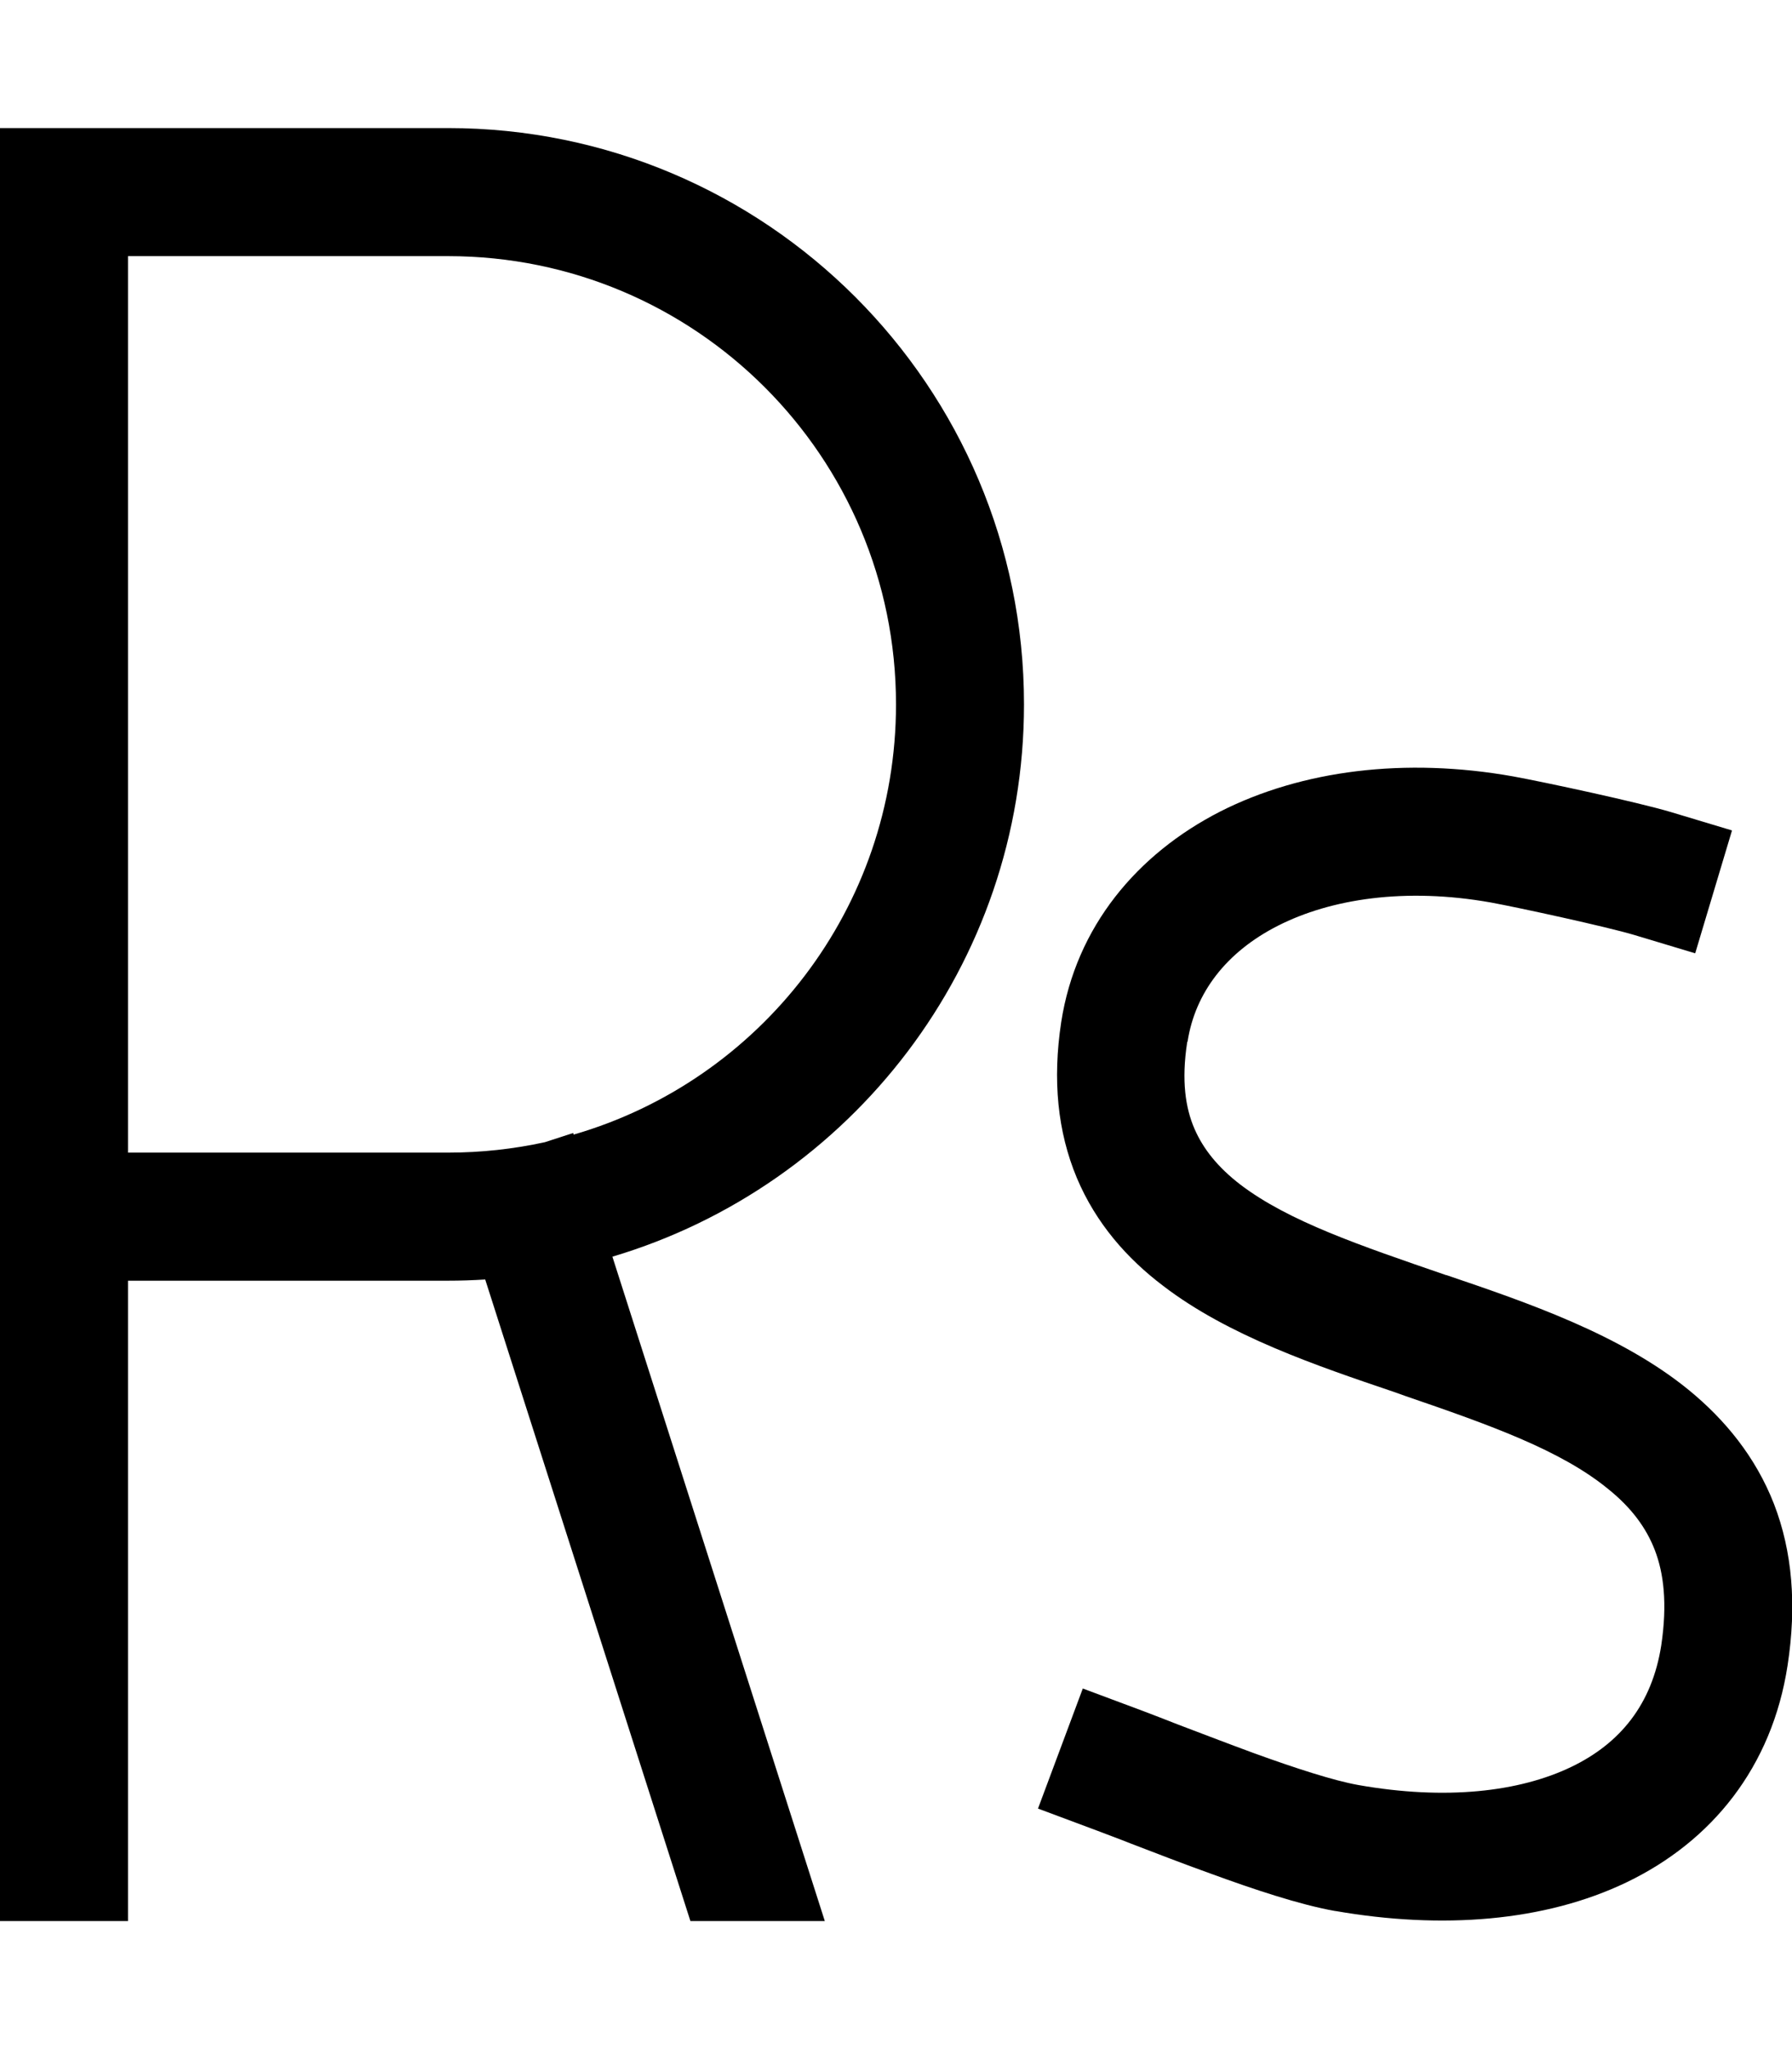
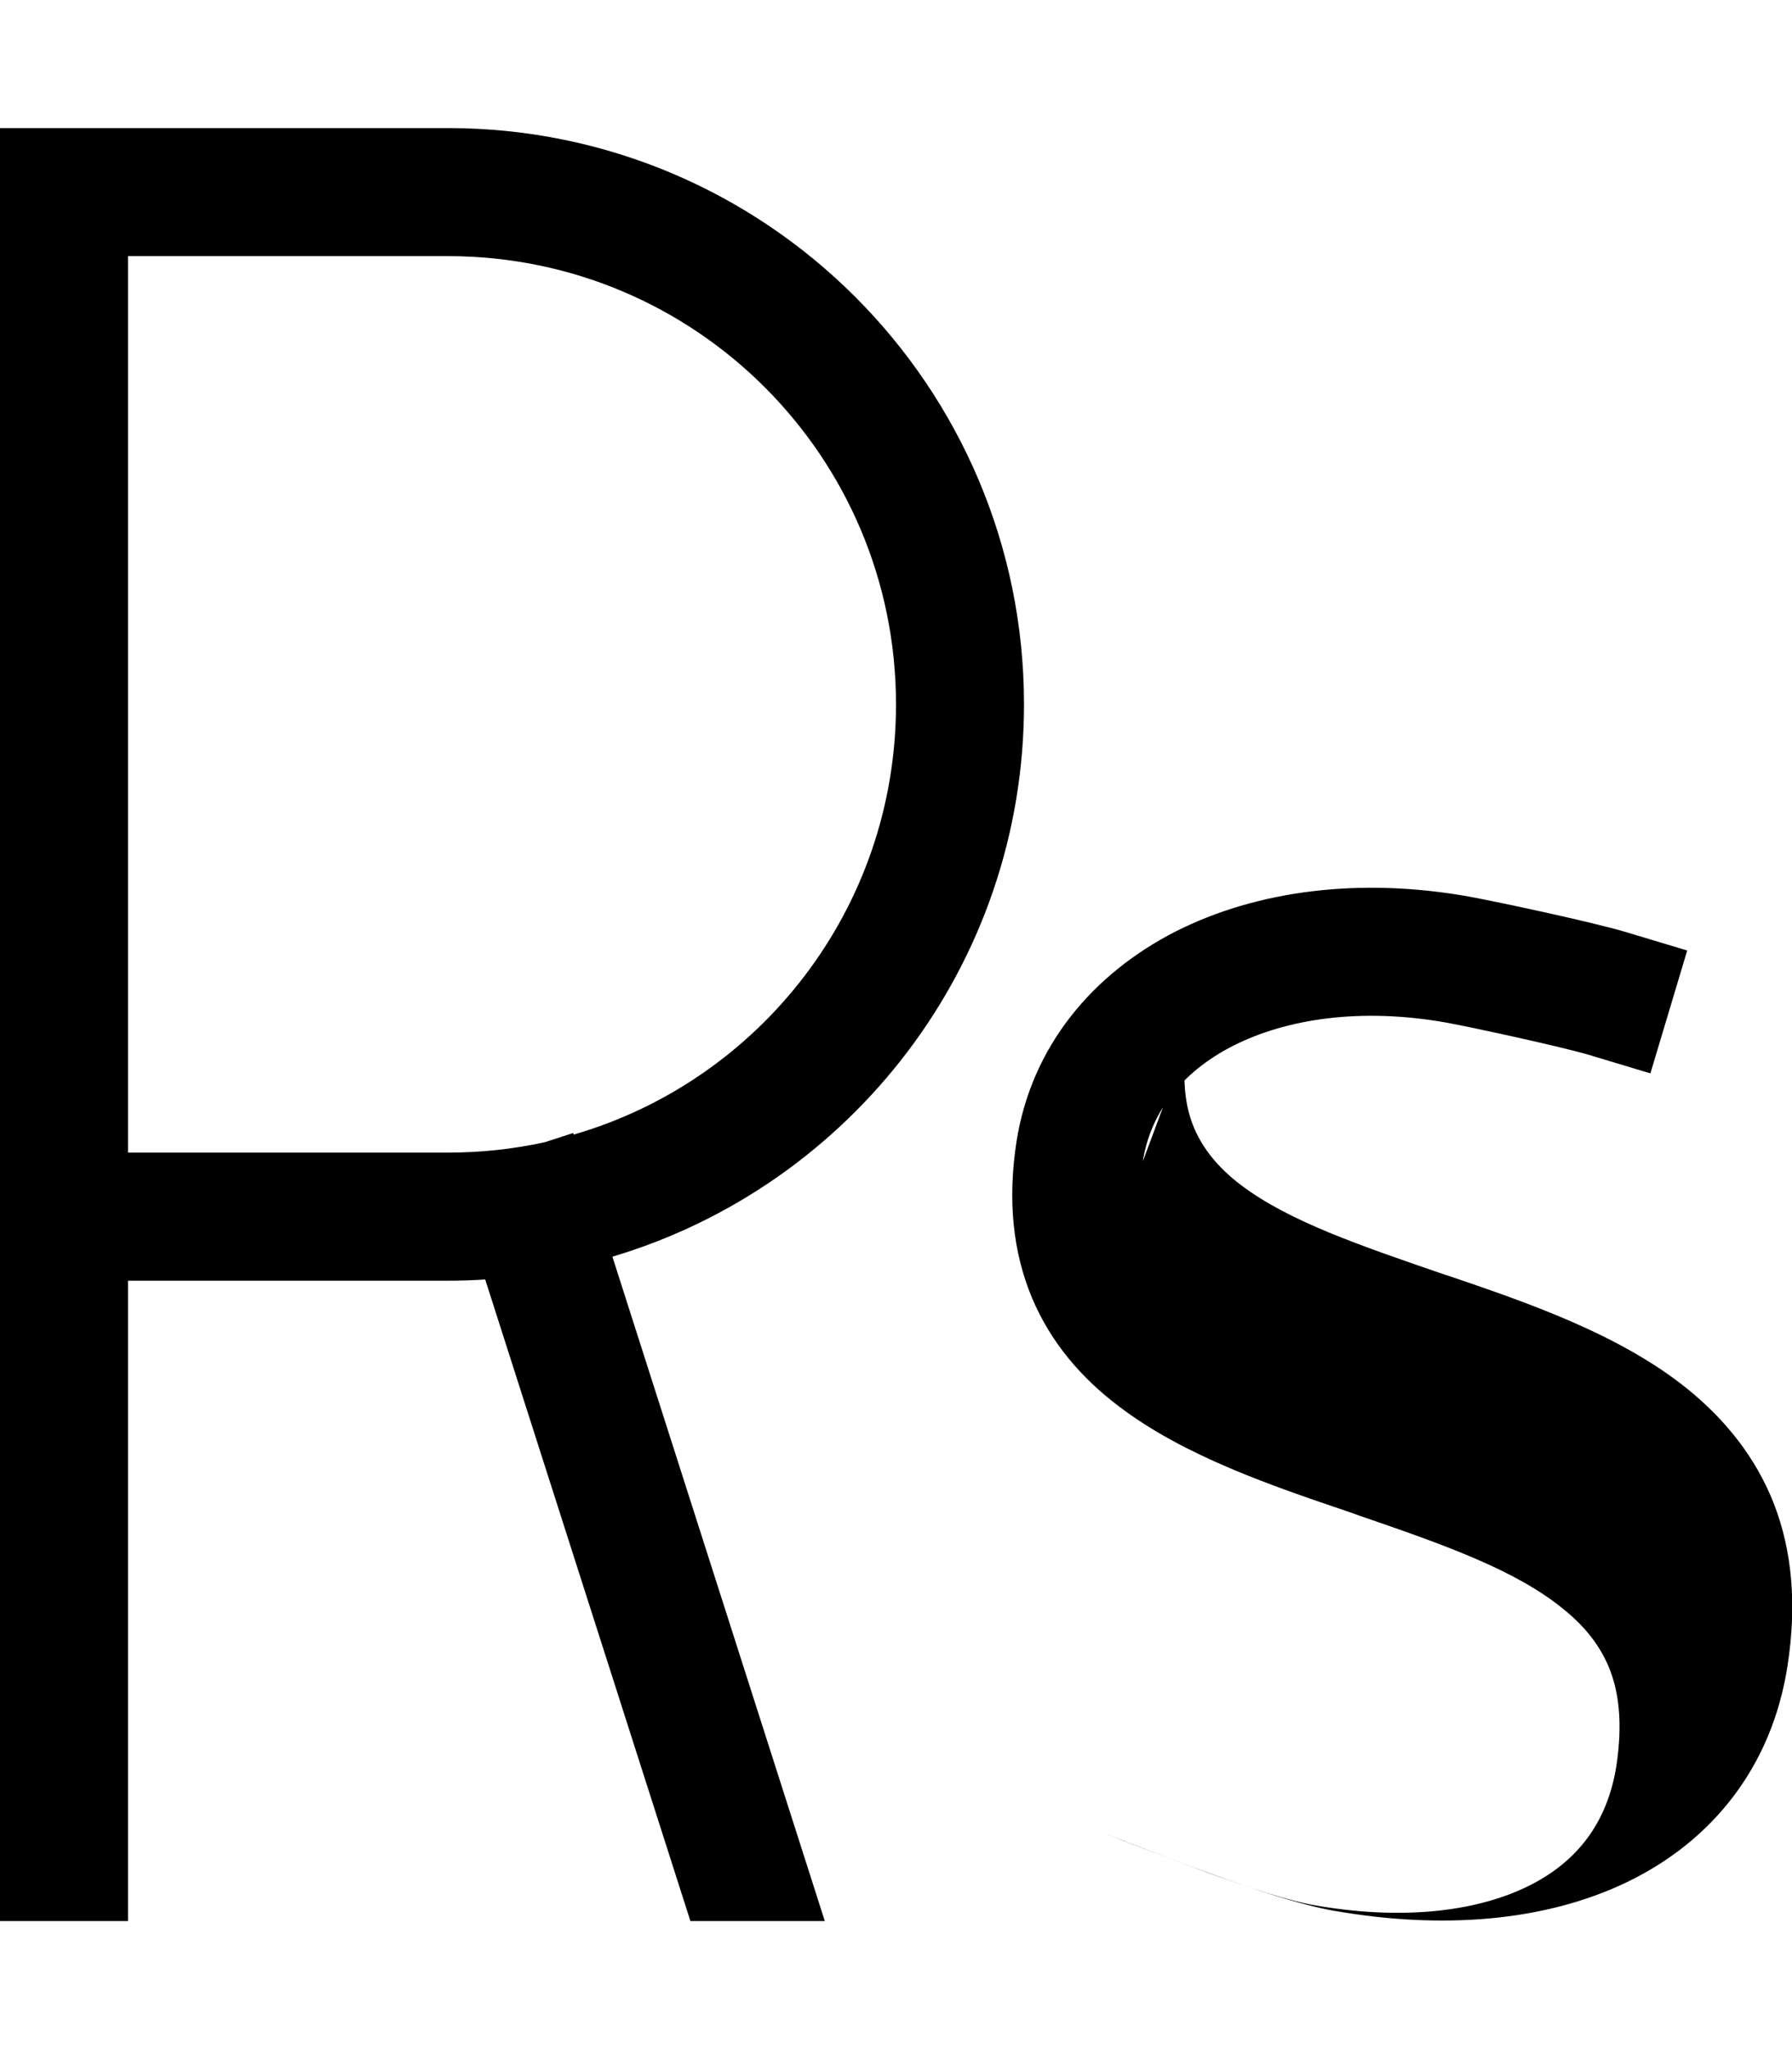
<svg xmlns="http://www.w3.org/2000/svg" viewBox="0 0 448 512">
-   <path d="M0 32H16h96c79.5 0 144 64.5 144 144c0 65.2-43.4 120.3-102.9 138l53.1 166H172.6L121.3 319.7c-3.1 .2-6.2 .3-9.3 .3H32V480H0V304 48 32zM224 176c0-61.9-50.1-112-112-112H32V288h80c8.3 0 16.4-.9 24.2-2.6l7.1-2.3 .1 .4C190 270 224 227 224 176zm72.8 84.4c-1.5 9.7-.4 16.5 1.8 21.6c2.2 5.1 5.9 9.7 11.5 14c12.1 9.2 29.9 15.2 51.4 22.6l.1 0c20 6.8 43.6 14.8 60.7 28.8c8.9 7.3 16.6 16.6 21.2 28.4c4.6 11.9 5.7 25.3 3.4 40.3c-3.9 25.5-19 44-40.2 54.2c-20.6 9.9-46.3 11.8-72.8 7.2l-.1 0c-9-1.6-20.6-5.5-31-9.3c-7-2.5-14.2-5.3-20.2-7.6l0 0c-3-1.2-5.8-2.2-8.1-3.1l-15-5.6 11.2-30 15 5.6c2.7 1 5.7 2.2 8.8 3.4l0 0c5.8 2.2 12.3 4.7 19.1 7.2c10.5 3.8 19.8 6.8 25.9 7.9c22 3.9 40.4 1.7 53.3-4.5c12.3-5.9 20.2-15.7 22.5-30.3c1.6-10.6 .6-18.2-1.6-23.9c-2.2-5.7-6-10.7-11.6-15.2c-11.8-9.7-29.5-16-50.8-23.3l-2.8-1c-19.2-6.5-41.4-14-57.7-26.5c-9-6.8-16.8-15.6-21.6-27c-4.8-11.5-6.1-24.4-3.9-38.9c3.7-23.9 19-42 39.7-52.6c20.5-10.4 46.3-13.6 73.3-8.8c7.7 1.4 31 6.4 39.4 8.9l15.3 4.6-9.2 30.7-15.3-4.6c-6.7-2-28.7-6.8-35.8-8.1c-21.4-3.8-40-.9-53.2 5.8c-13 6.6-20.7 16.8-22.6 28.9z" />
+   <path d="M0 32H16h96c79.5 0 144 64.5 144 144c0 65.2-43.4 120.3-102.9 138l53.1 166H172.6L121.3 319.7c-3.1 .2-6.2 .3-9.3 .3H32V480H0V304 48 32zM224 176c0-61.9-50.1-112-112-112H32V288h80c8.3 0 16.4-.9 24.2-2.6l7.1-2.3 .1 .4C190 270 224 227 224 176zm72.8 84.4c-1.5 9.7-.4 16.5 1.8 21.6c2.2 5.1 5.9 9.7 11.5 14c12.1 9.2 29.9 15.2 51.4 22.6l.1 0c20 6.8 43.6 14.8 60.7 28.8c8.9 7.3 16.6 16.6 21.2 28.4c4.6 11.9 5.7 25.3 3.4 40.3c-3.9 25.5-19 44-40.2 54.2c-20.6 9.9-46.3 11.8-72.8 7.2l-.1 0c-9-1.6-20.6-5.5-31-9.3c-7-2.5-14.2-5.3-20.2-7.6l0 0c-3-1.2-5.8-2.2-8.1-3.1c2.7 1 5.7 2.2 8.8 3.4l0 0c5.8 2.2 12.3 4.7 19.1 7.2c10.5 3.8 19.8 6.8 25.9 7.9c22 3.9 40.4 1.7 53.3-4.5c12.3-5.9 20.2-15.7 22.5-30.3c1.6-10.6 .6-18.2-1.6-23.9c-2.2-5.7-6-10.7-11.6-15.2c-11.8-9.7-29.5-16-50.8-23.3l-2.8-1c-19.2-6.5-41.4-14-57.7-26.5c-9-6.8-16.8-15.6-21.6-27c-4.8-11.5-6.1-24.4-3.9-38.9c3.7-23.9 19-42 39.7-52.6c20.5-10.4 46.3-13.6 73.3-8.8c7.7 1.4 31 6.4 39.4 8.9l15.3 4.6-9.2 30.7-15.3-4.6c-6.7-2-28.7-6.8-35.8-8.1c-21.4-3.8-40-.9-53.2 5.8c-13 6.6-20.7 16.8-22.6 28.9z" />
</svg>